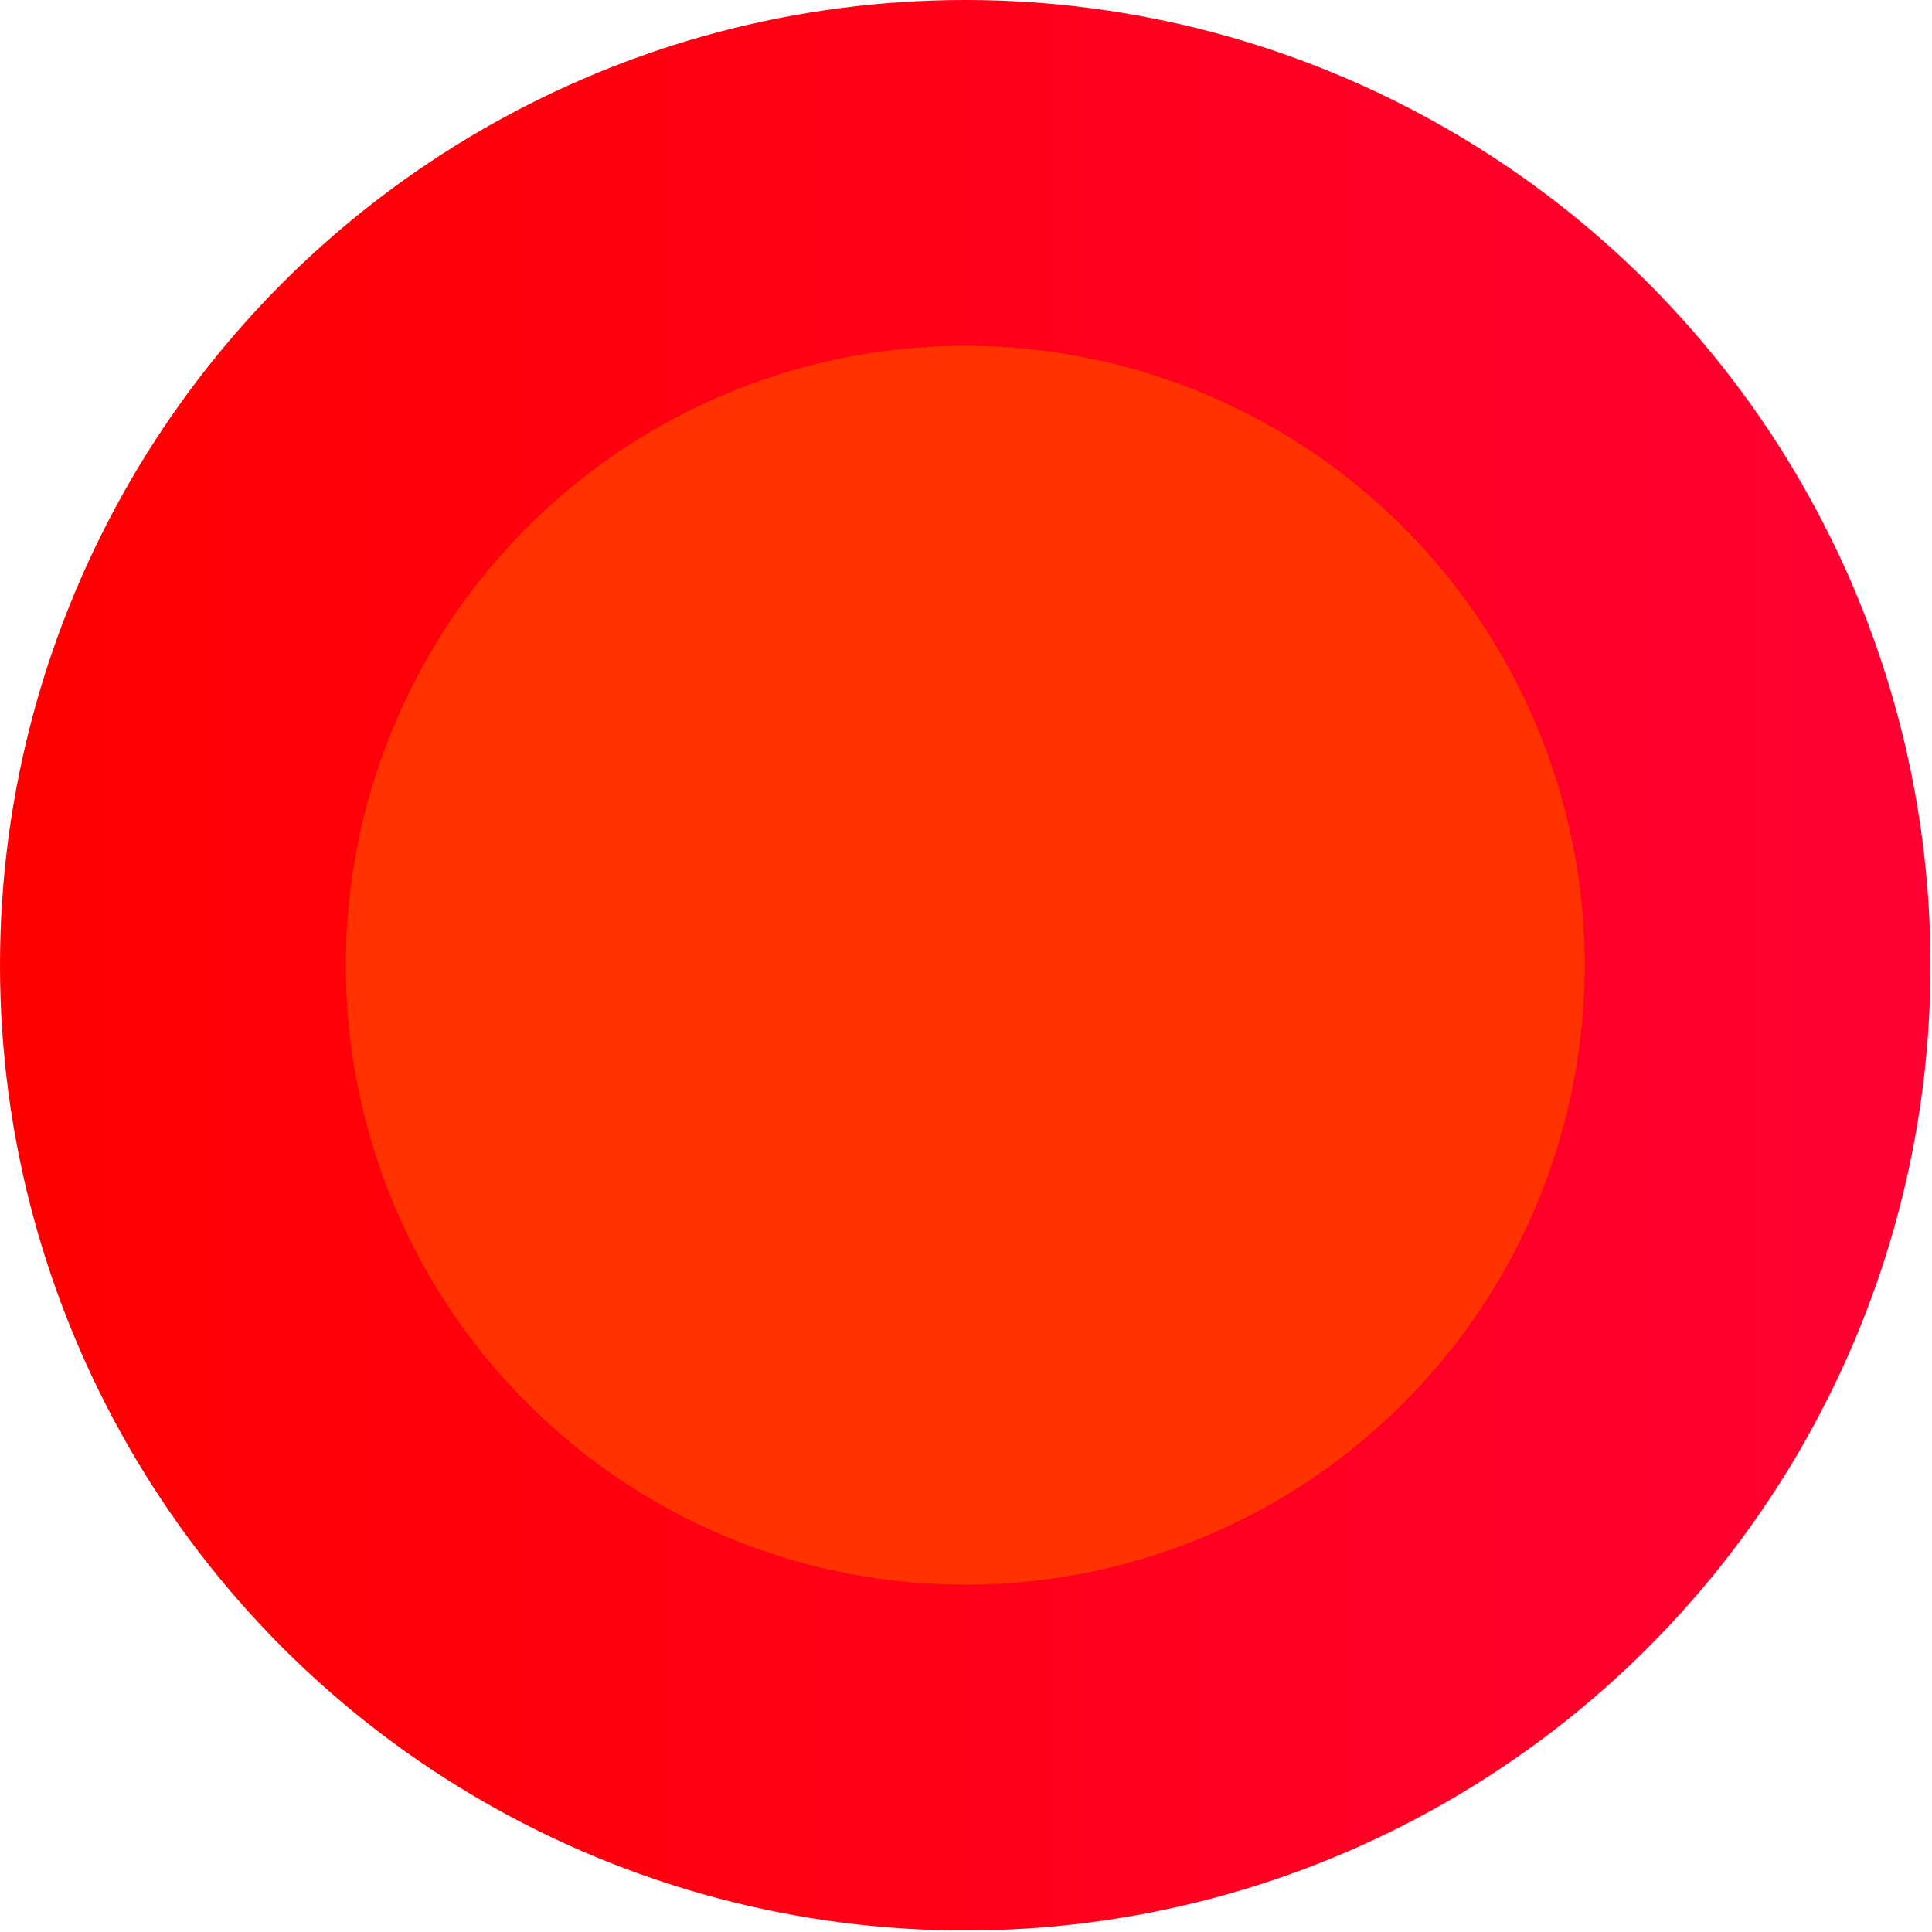
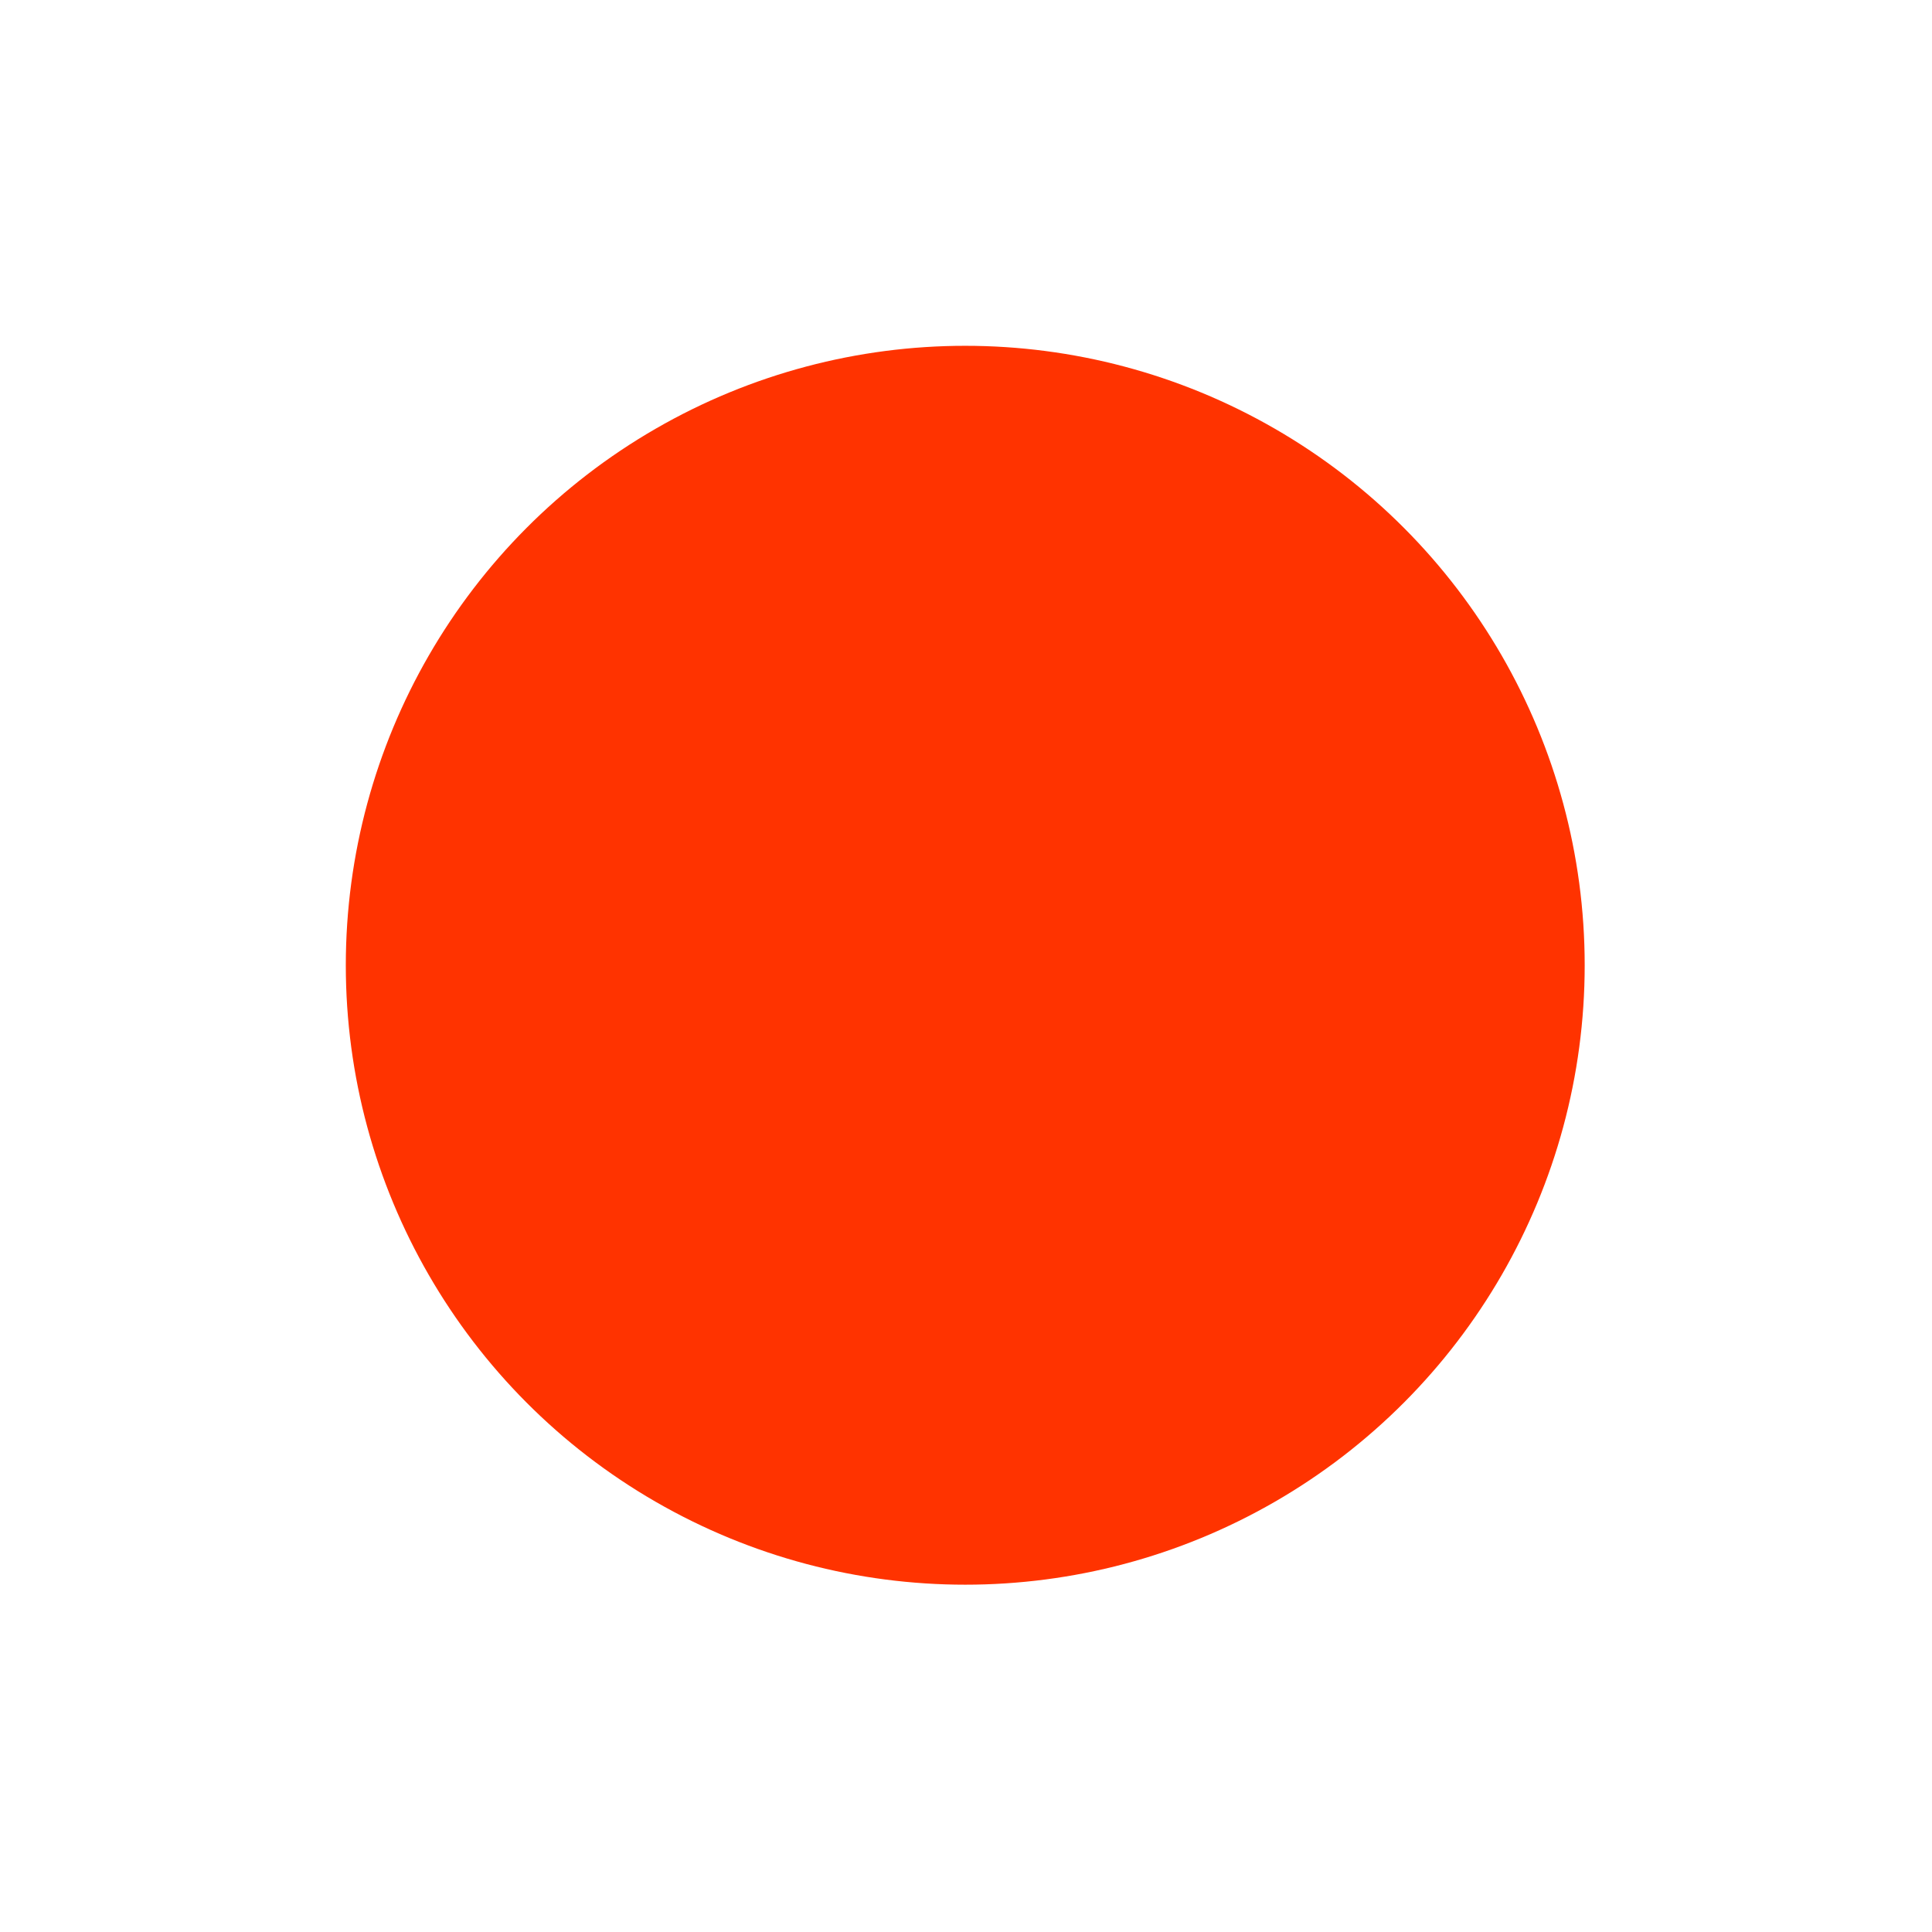
<svg xmlns="http://www.w3.org/2000/svg" xmlns:ns1="http://www.inkscape.org/namespaces/inkscape" xmlns:ns2="http://sodipodi.sourceforge.net/DTD/sodipodi-0.dtd" xml:space="preserve" width="17.806mm" height="17.806mm" style="shape-rendering:geometricPrecision; text-rendering:geometricPrecision; image-rendering:optimizeQuality; fill-rule:evenodd; clip-rule:evenodd" viewBox="0 0 1.285 1.285" id="svg3073" version="1.1" ns1:version="0.48.3.1 r9886" ns2:docname="64.svg">
  <ns2:namedview pagecolor="#ffffff" bordercolor="#666666" borderopacity="1" objecttolerance="10" gridtolerance="10" guidetolerance="10" ns1:pageopacity="0" ns1:pageshadow="2" ns1:window-width="1440" ns1:window-height="844" id="namedview3092" showgrid="false" ns1:zoom="4.8103719" ns1:cx="17.85316" ns1:cy="16.513627" ns1:window-x="-4" ns1:window-y="-4" ns1:window-maximized="1" ns1:current-layer="svg3073" />
  <defs id="defs3075">
    <style type="text/css" id="style3077">
   
    .fil2 {fill:#84C225}
    .fil1 {fill:#DEDEDD}
    .fil0 {fill:url(#id0)}
   
  </style>
    <linearGradient id="id0" gradientUnits="userSpaceOnUse" x1="0" y1="0.642" x2="1.285" y2="0.642">
      <stop offset="0" style="stop-color: rgb(255, 0, 0);" id="stop3080" />
      <stop offset="1" style="stop-color: rgb(255, 0, 51);" id="stop3082" />
    </linearGradient>
  </defs>
  <g id="g3108">
    <g ns1:label="#g3105" id="hmigradengt">
-       <circle ns2:ry="0.64227903" ns2:rx="0.64227903" ns2:cy="0.64227903" ns2:cx="0.64227903" style="fill:url(#id0)" id="circle3086" r="0.642" cy="0.642" cx="0.642" class="fil0" />
-     </g>
+       </g>
    <g ns1:label="#g3102" id="shape">
      <circle style="fill: rgb(255, 51, 0);" ns2:ry="0.41184601" ns2:rx="0.41184601" ns2:cy="0.64227903" ns2:cx="0.64227903" id="circle3088" r="0.412" cy="0.642" cx="0.642" class="fil1" />
    </g>
    <g ns1:label="#g3099" id="light">
-       <circle style="fill: rgb(255, 51, 0);" ns2:ry="0.116169" ns2:rx="0.116169" ns2:cy="0.64227903" ns2:cx="0.64227903" id="circle3090" r="0.116" cy="0.642" cx="0.642" class="fil2" />
-     </g>
+       </g>
  </g>
</svg>